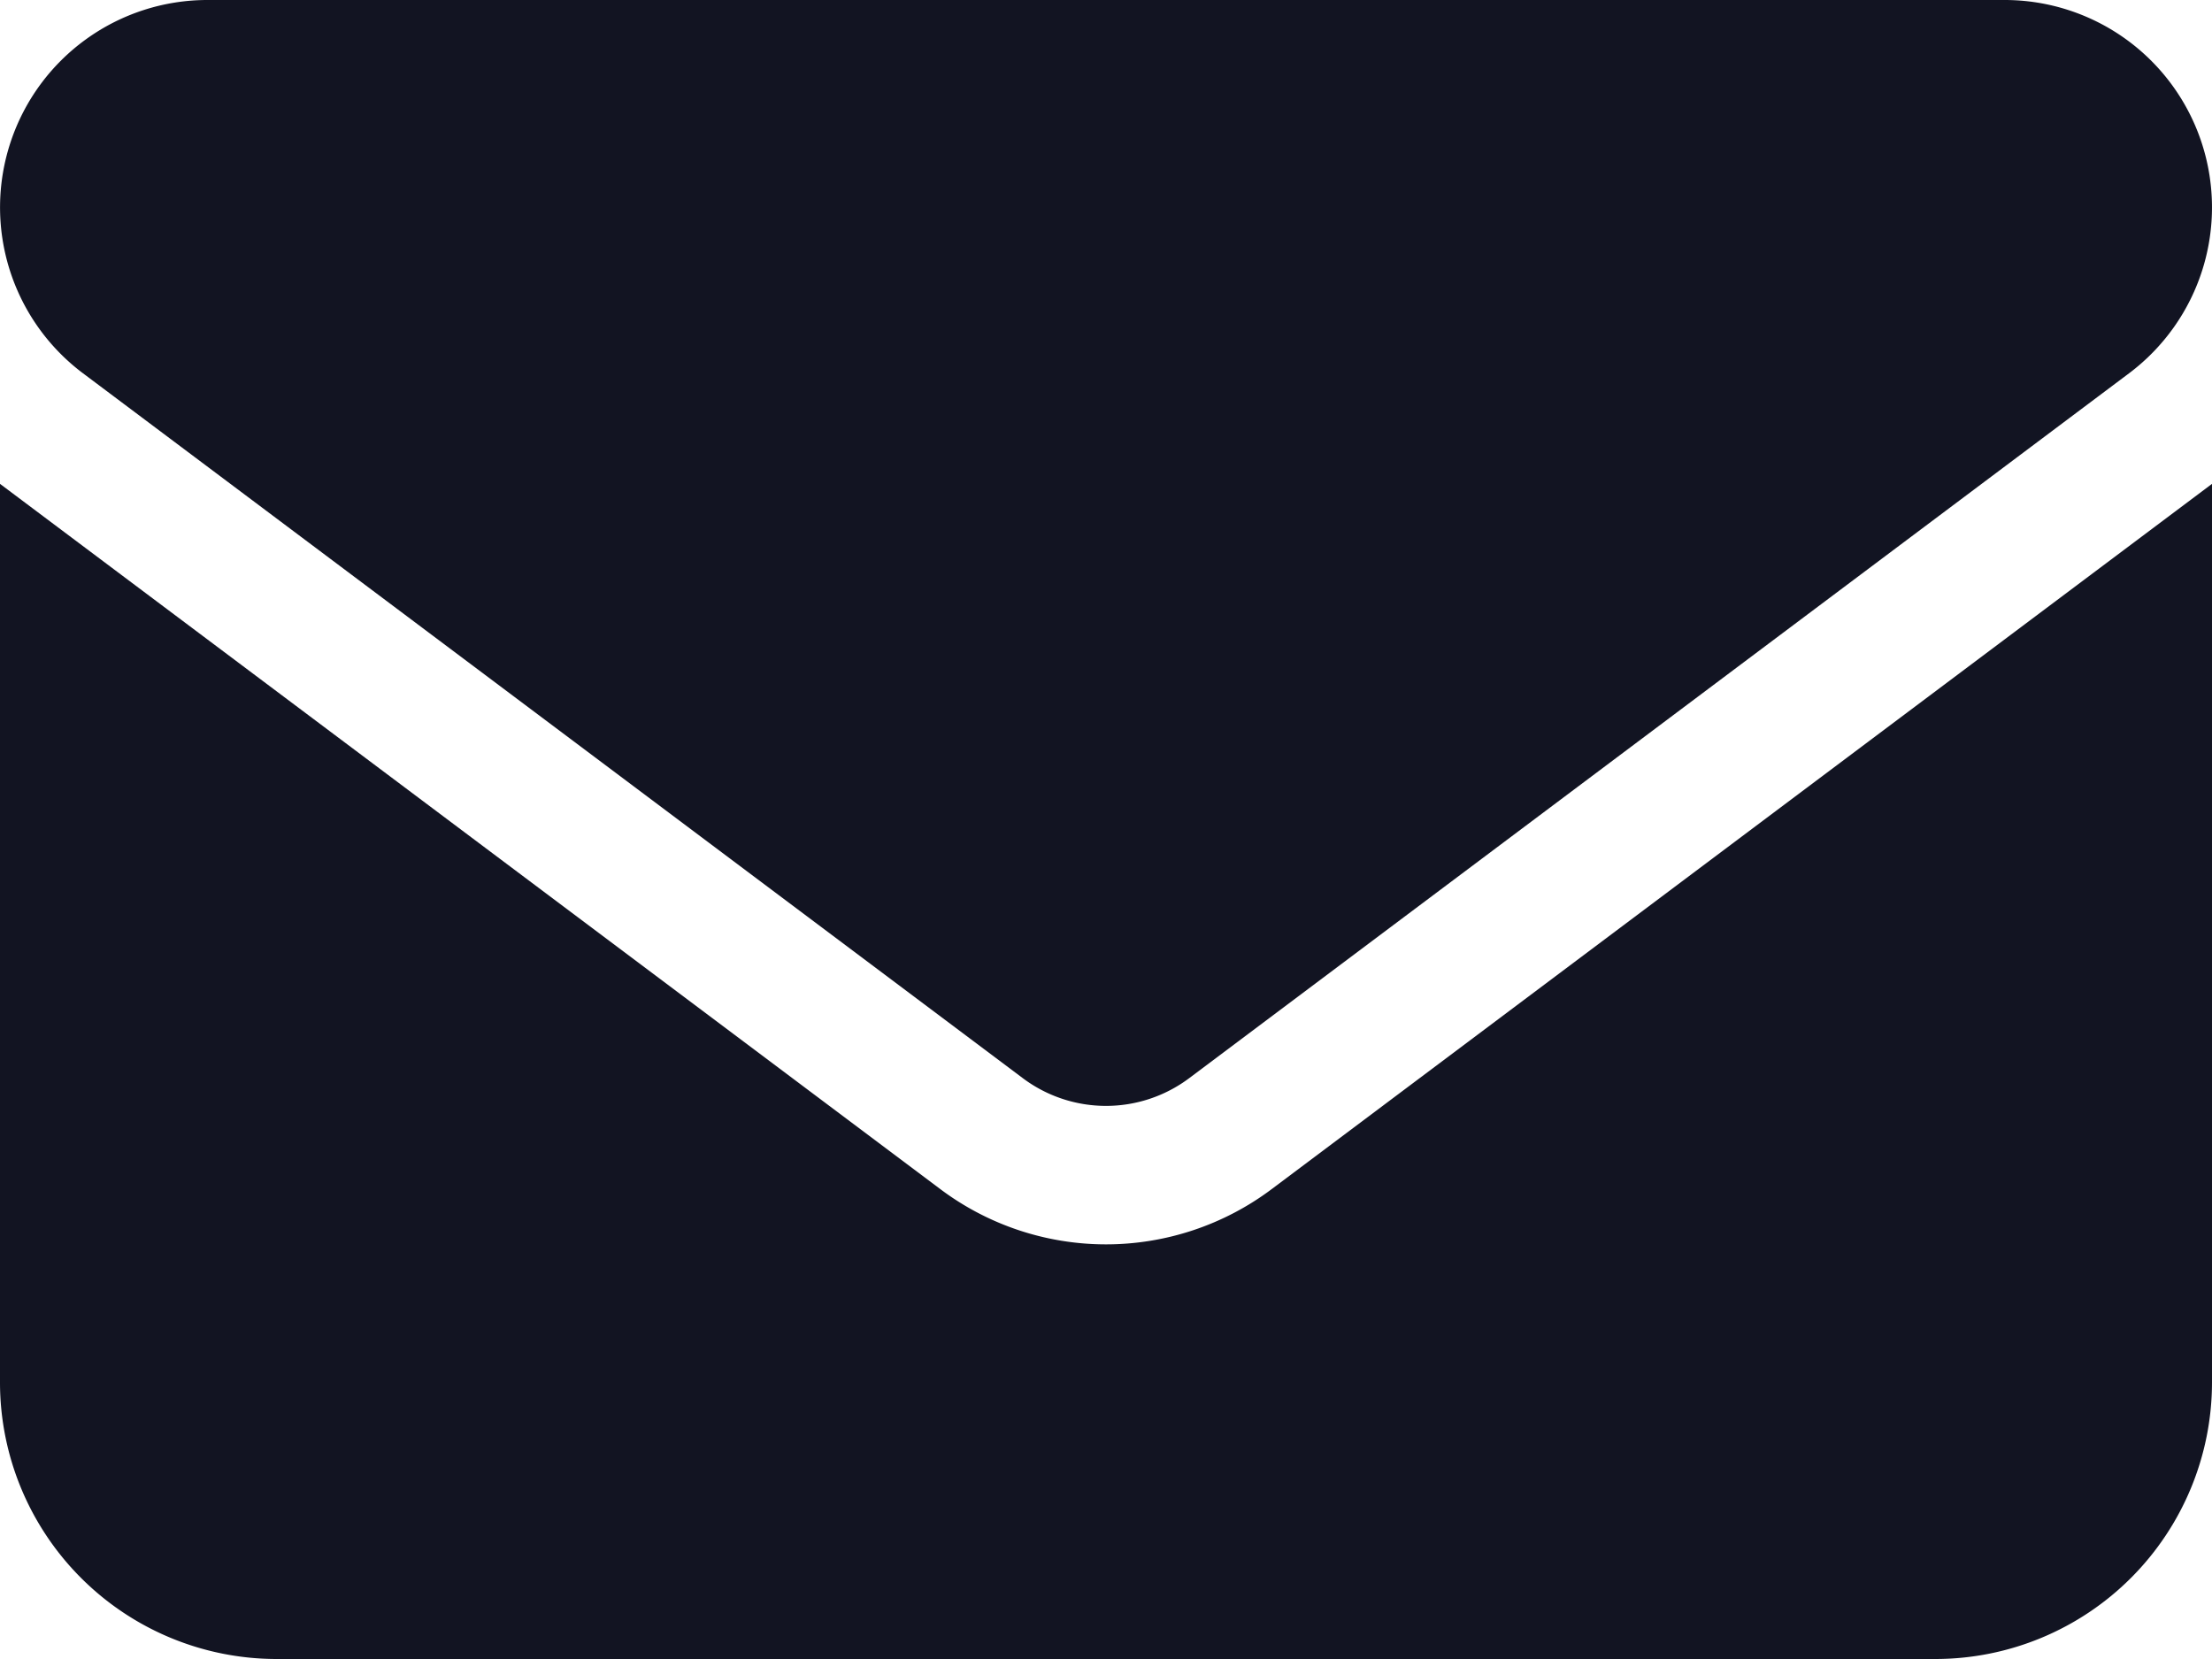
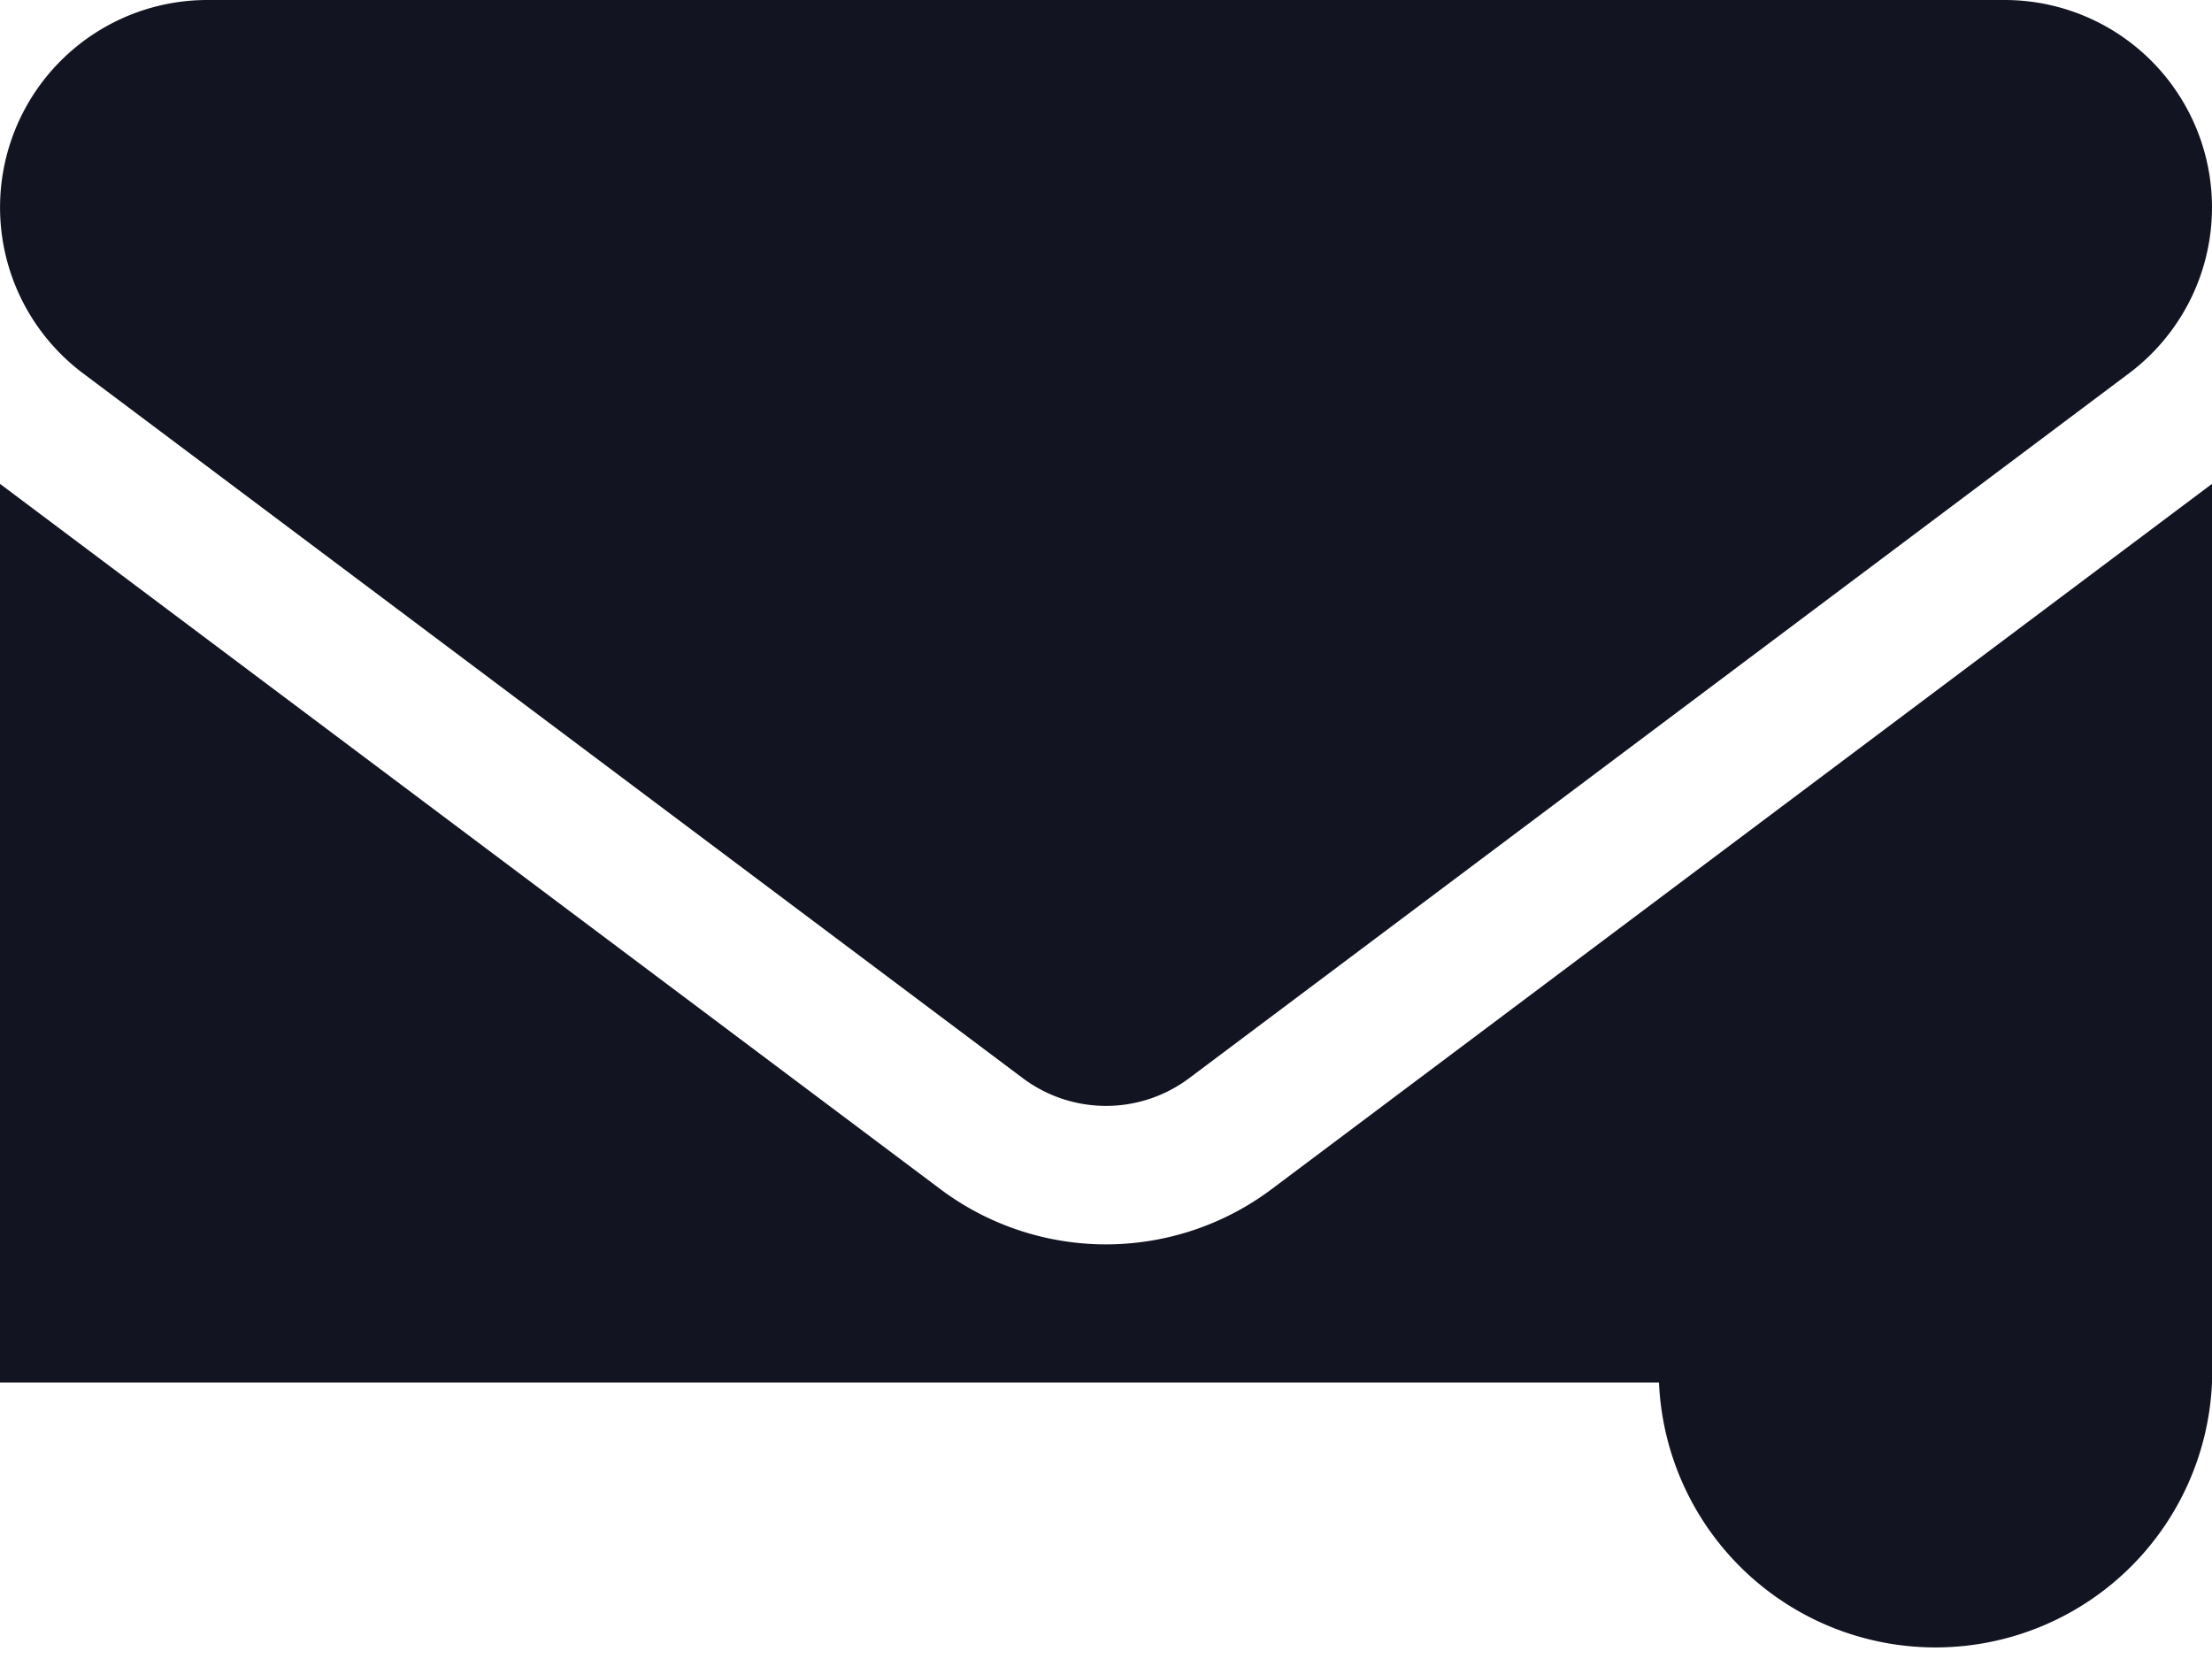
<svg xmlns="http://www.w3.org/2000/svg" width="70" height="52.5" viewBox="0 0 70 52.5">
-   <path id="envelope-solid" d="M6.563,64A6.563,6.563,0,0,0,2.625,75.812l29.75,22.313a4.389,4.389,0,0,0,5.25,0l29.75-22.312A6.563,6.563,0,0,0,63.438,64ZM0,79.312V107.75a8.758,8.758,0,0,0,8.75,8.75h52.5A8.758,8.758,0,0,0,70,107.75V79.312L40.25,101.625a8.736,8.736,0,0,1-10.5,0Z" transform="translate(0 -64)" fill="#121422" />
+   <path id="envelope-solid" d="M6.563,64A6.563,6.563,0,0,0,2.625,75.812l29.75,22.313a4.389,4.389,0,0,0,5.25,0l29.75-22.312A6.563,6.563,0,0,0,63.438,64ZM0,79.312V107.75h52.5A8.758,8.758,0,0,0,70,107.75V79.312L40.25,101.625a8.736,8.736,0,0,1-10.5,0Z" transform="translate(0 -64)" fill="#121422" />
</svg>